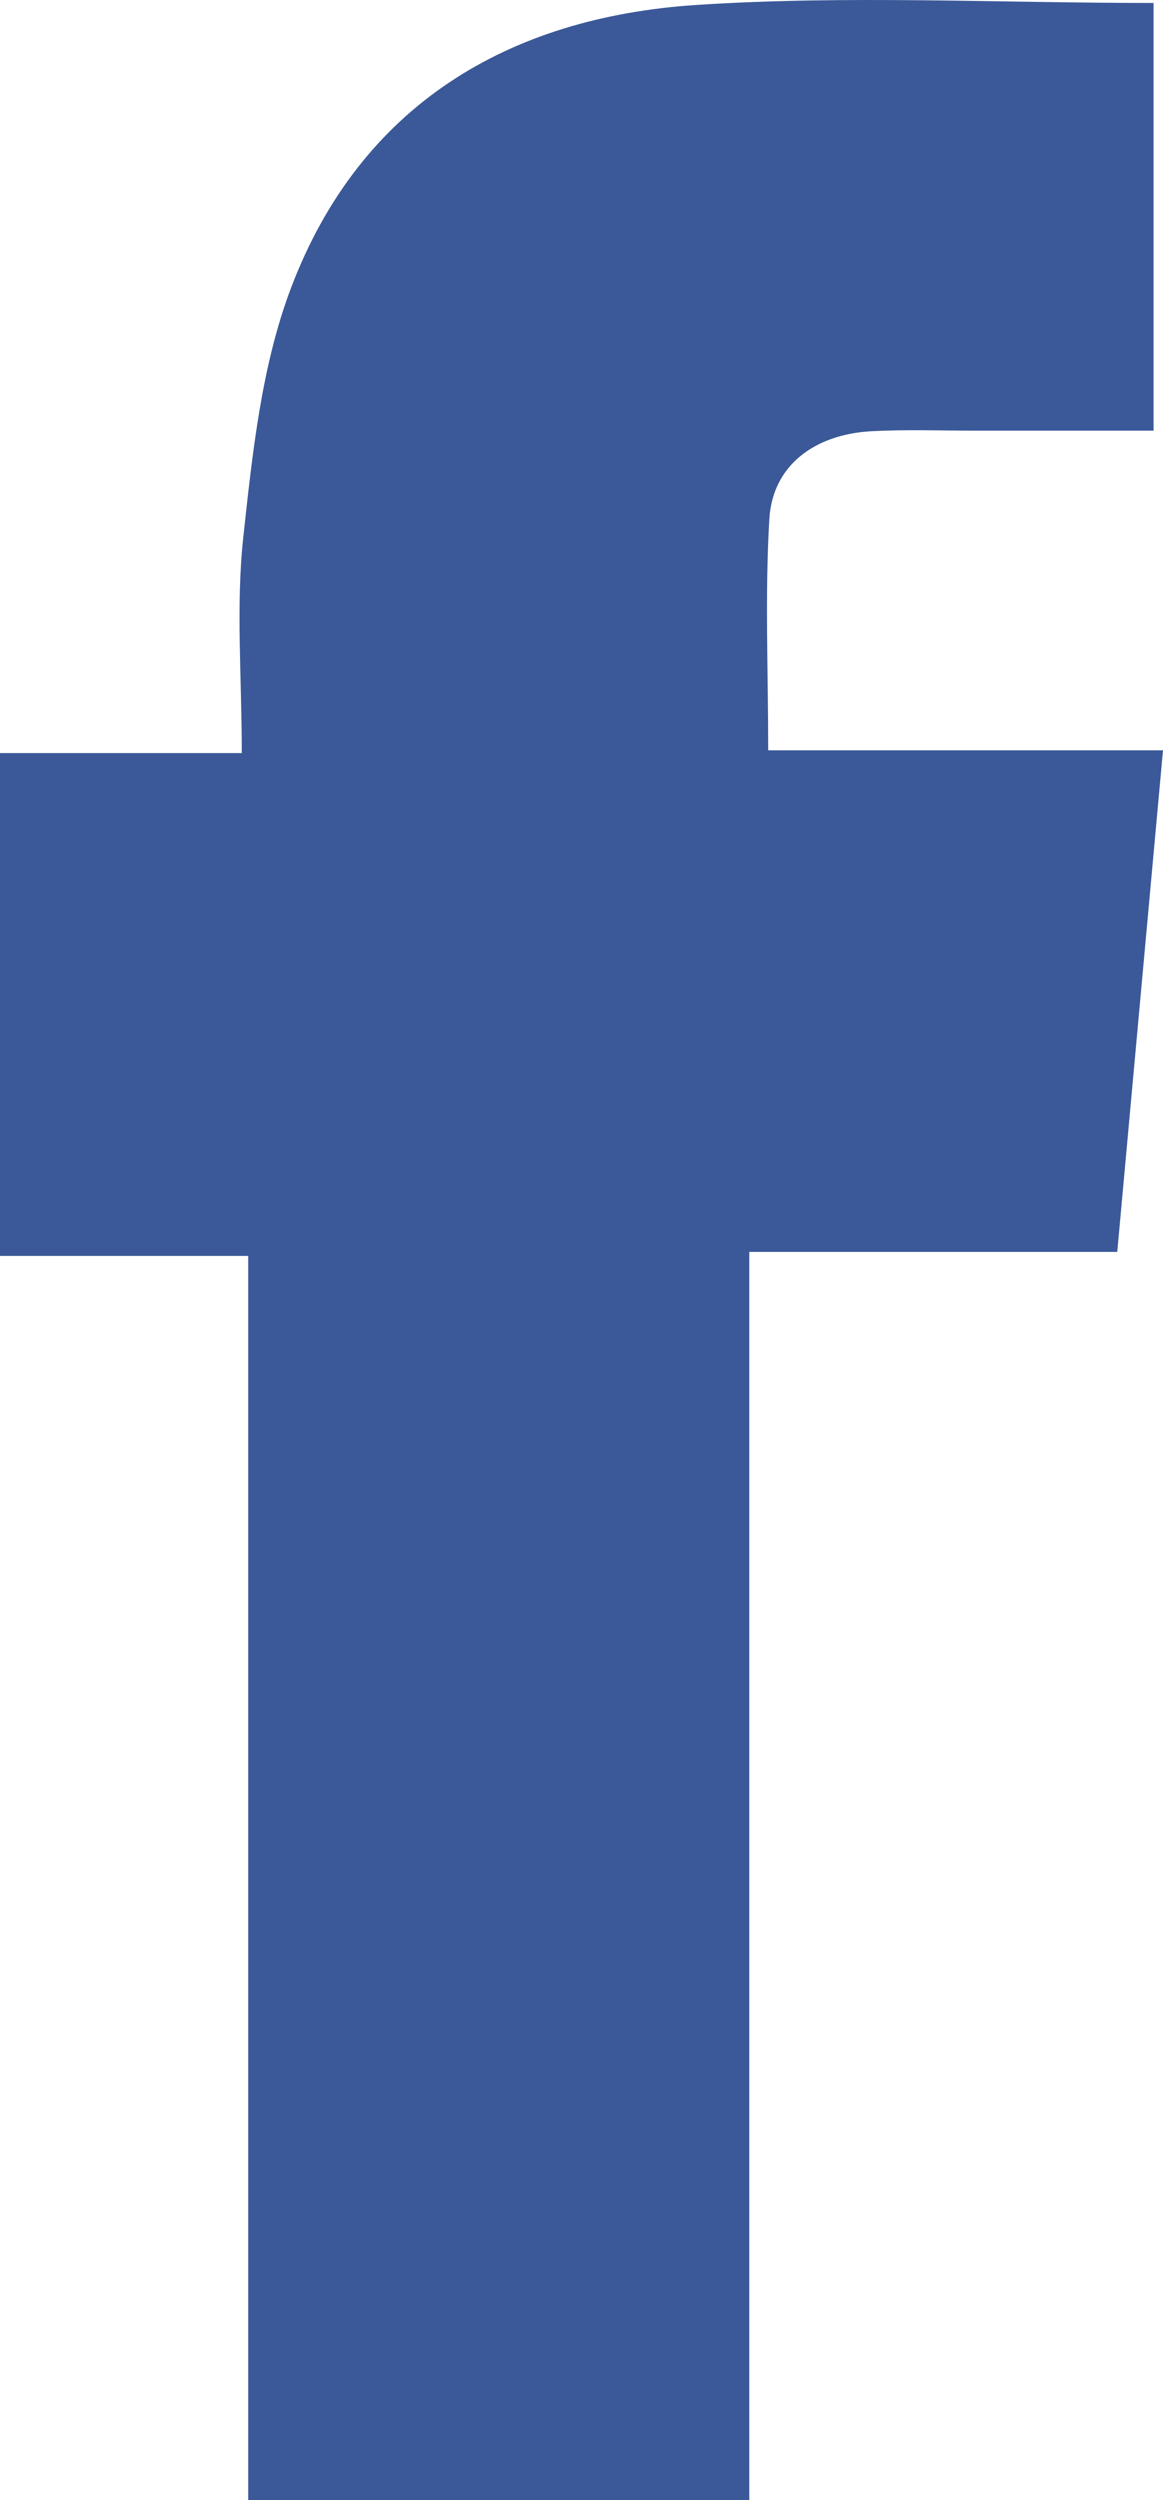
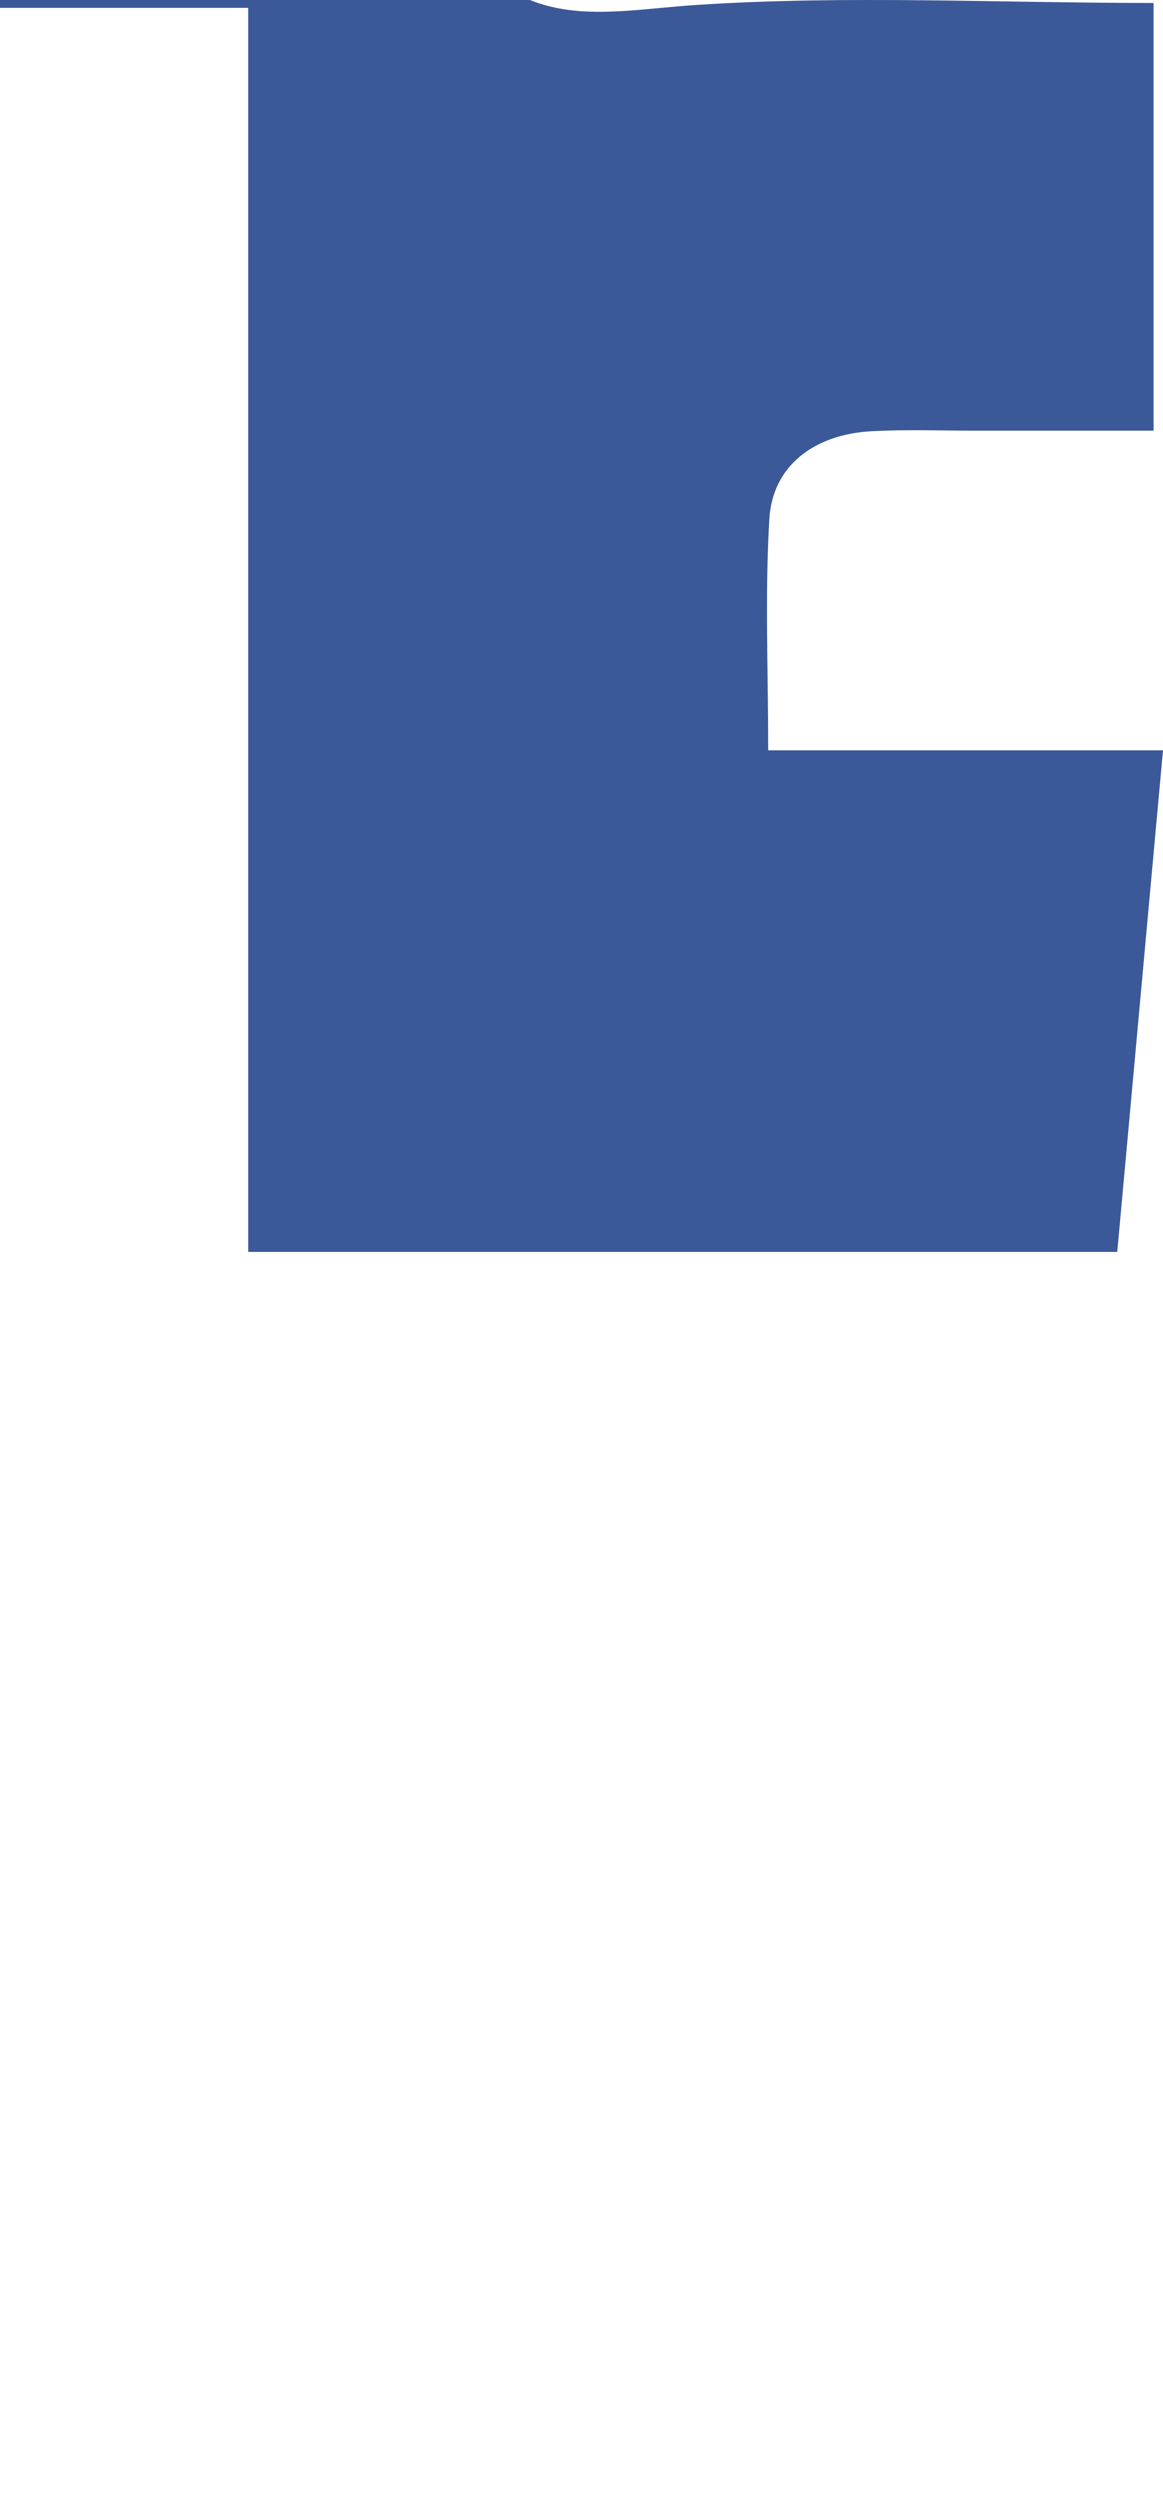
<svg xmlns="http://www.w3.org/2000/svg" version="1.1" x="0px" y="0px" width="112.81px" height="242.316px" viewBox="0 0 112.81 242.316" style="enable-background:new 0 0 112.81 242.316;" xml:space="preserve">
  <style type="text/css">
	.st0{fill:#3B5999;}
</style>
  <defs>
</defs>
-   <path class="st0" d="M111.894,0.288c0,13.9,0,27.34,0,41.452c-5.855,0-11.594-0.003-17.333,0.001  c-3.333,0.002-6.674-0.123-9.998,0.054c-5.608,0.298-9.629,3.37-9.936,8.496c-0.438,7.324-0.112,14.694-0.112,22.435  c12.665,0,25.077,0,38.295,0c-1.493,16.355-2.943,32.252-4.437,48.617c-11.863,0-23.519,0-35.692,0c0,40.533,0,80.581,0,120.973  c-16.366,0-32.213,0-48.606,0c0-39.969,0-80.011,0-120.582c-8.249,0-15.982,0-24.075,0c0-16.375,0-32.224,0-48.741  c7.548,0,15.259,0,23.453,0c0-7.425-0.581-14.26,0.149-20.953c0.887-8.13,1.761-16.563,4.62-24.116  C34.932,10.199,49.304,1.675,67.545,0.48C82.093-0.473,96.753,0.288,111.894,0.288z" />
+   <path class="st0" d="M111.894,0.288c0,13.9,0,27.34,0,41.452c-5.855,0-11.594-0.003-17.333,0.001  c-3.333,0.002-6.674-0.123-9.998,0.054c-5.608,0.298-9.629,3.37-9.936,8.496c-0.438,7.324-0.112,14.694-0.112,22.435  c12.665,0,25.077,0,38.295,0c-1.493,16.355-2.943,32.252-4.437,48.617c-11.863,0-23.519,0-35.692,0c-16.366,0-32.213,0-48.606,0c0-39.969,0-80.011,0-120.582c-8.249,0-15.982,0-24.075,0c0-16.375,0-32.224,0-48.741  c7.548,0,15.259,0,23.453,0c0-7.425-0.581-14.26,0.149-20.953c0.887-8.13,1.761-16.563,4.62-24.116  C34.932,10.199,49.304,1.675,67.545,0.48C82.093-0.473,96.753,0.288,111.894,0.288z" />
</svg>